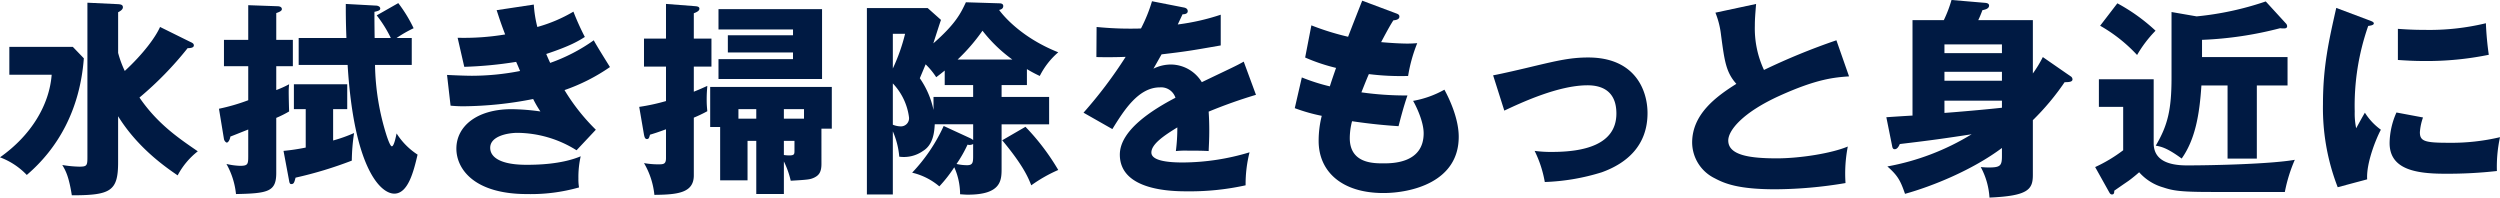
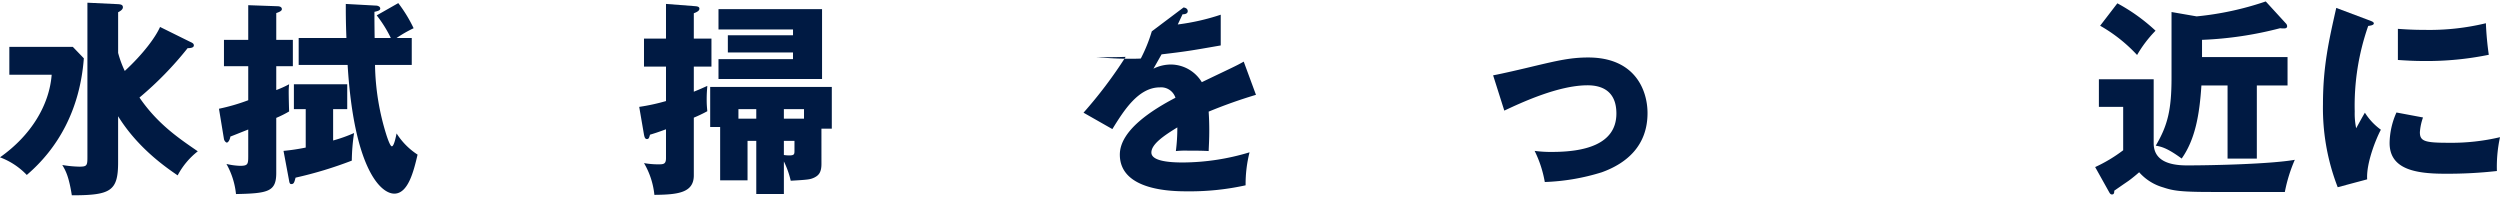
<svg xmlns="http://www.w3.org/2000/svg" width="554.177" height="43.797" viewBox="0 0 554.177 43.797">
  <g id="lifes" transform="translate(-320.292 -7934.349)">
    <path id="パス_528" data-name="パス 528" d="M336.441,7944.745l2.437,2.531c-.873,11.5-5.8,20.012-12.65,25.855a15.833,15.833,0,0,0-5.936-3.91c6.993-4.923,10.949-11.686,11.455-18.311h-9.385v-6.165Zm25.947-1.149c.6.275.873.414.873.828,0,.506-.736.6-1.379.6a75.611,75.611,0,0,1-10.674,10.949c4,5.843,8.7,9.016,12.928,11.915a16.6,16.6,0,0,0-4.463,5.337c-2.9-1.979-8.925-6.211-13.2-13.111v10.212c0,6.4-1.656,7.315-10.26,7.315-.643-4.094-1.334-5.428-2.115-6.717a25.645,25.645,0,0,0,3.771.368c1.657,0,1.8-.229,1.8-2.023v-34.321l6.809.323c.6.046,1.057.137,1.057.689,0,.507-.6.874-1.057,1.1v9.016a22.911,22.911,0,0,0,1.472,4c4.186-3.864,6.854-7.545,7.821-9.753Z" fill="#001a43" />
    <path id="パス_529" data-name="パス 529" d="M385.21,7943.182v5.842h-3.681v5.291a23.434,23.434,0,0,0,2.853-1.288,13.41,13.41,0,0,0-.092,1.61c0,1.2.045,2.9.092,4.416a23.365,23.365,0,0,1-2.853,1.427v12.191c0,4.14-1.748,4.554-8.924,4.692a17.107,17.107,0,0,0-2.118-6.67,15.323,15.323,0,0,0,2.992.414c1.839,0,1.839-.369,1.839-2.393v-5.658c-1.977.782-2.99,1.2-3.956,1.563-.138.875-.552,1.335-.782,1.335-.184,0-.552-.322-.643-.782l-1.106-6.717a43.736,43.736,0,0,0,6.487-1.886v-7.545h-5.381v-5.842h5.381V7935.5l6.488.231c.322,0,.966.091.966.643,0,.414-.6.645-1.243.874v5.936Zm8.925,22.312a33.437,33.437,0,0,0,4.646-1.656,43.92,43.92,0,0,0-.506,6.118,88.227,88.227,0,0,1-12.467,3.773c-.276,1.058-.368,1.426-.966,1.426-.322,0-.414-.414-.46-.736l-1.242-6.625a46.026,46.026,0,0,0,4.922-.736v-8.511H385.44v-5.52h11.823v5.52h-3.128Zm14.445-30.456a31.312,31.312,0,0,1,3.4,5.567,27.552,27.552,0,0,0-3.773,2.163h3.359v5.98h-8.143A54.551,54.551,0,0,0,406,7964.436c.185.551.782,2.346,1.15,2.346.506,0,.92-2.254,1.058-2.852a15.434,15.434,0,0,0,4.646,4.692c-.873,3.773-2.115,8.65-5.152,8.65-3.129,0-8.971-5.8-10.351-28.524H386.5v-5.98h10.582c-.138-3.589-.138-5.522-.138-7.545l6.716.367c.323,0,.92.185.92.645,0,.414-.459.551-1.287.736,0,1.748,0,2.576.046,5.8h3.589a27.615,27.615,0,0,0-3.129-5.015Z" fill="#001a43" />
-     <path id="パス_530" data-name="パス 530" d="M438.621,7935.361a26.74,26.74,0,0,0,.782,4.968,33.074,33.074,0,0,0,8-3.4,56.174,56.174,0,0,0,2.532,5.612c-1.473.92-3.175,1.979-8.557,3.773.6,1.426.689,1.564.873,1.978a38.88,38.88,0,0,0,9.662-5.014c.506,1.011,3.082,5.106,3.588,5.934a41.38,41.38,0,0,1-10.075,5.107,44.637,44.637,0,0,0,6.946,8.787l-4.277,4.554a24.983,24.983,0,0,0-13.113-3.864c-1.932,0-6.026.644-6.026,3.312,0,2.209,2.484,3.772,8.005,3.772,2.116,0,7.683-.046,12.054-1.886a20.838,20.838,0,0,0-.506,4.923,10.325,10.325,0,0,0,.137,1.978,39.023,39.023,0,0,1-11.547,1.472c-11.824,0-15.642-5.659-15.642-10.075,0-4.923,4.509-8.741,12.237-8.741a48.874,48.874,0,0,1,6.395.506,23.436,23.436,0,0,1-1.61-2.76,82.207,82.207,0,0,1-15.366,1.61,27.99,27.99,0,0,1-2.944-.138l-.782-6.809c2.805.138,4.6.185,5.612.185a55.791,55.791,0,0,0,10.582-1.059c-.23-.506-.369-.92-.875-2.024a88.208,88.208,0,0,1-11.5,1.1l-1.472-6.441a55.274,55.274,0,0,0,10.536-.735c-1.059-2.761-1.381-3.865-1.887-5.383Z" fill="#001a43" />
    <path id="パス_531" data-name="パス 531" d="M478,7942.9v6.211h-3.91v5.567c1.61-.645,2.162-.92,2.99-1.288-.046.828-.137,1.517-.137,3.036,0,1.334.091,1.887.137,2.576a30.528,30.528,0,0,1-2.99,1.427v12.789c0,3.864-3.5,4.278-8.741,4.324a17.285,17.285,0,0,0-2.3-7.039,18.233,18.233,0,0,0,3.175.276c1.15,0,1.7-.046,1.7-1.38v-6.394c-1.979.735-2.622.92-3.543,1.2-.184.6-.229.966-.689.966s-.553-.553-.645-.966l-1.058-6.165a45.085,45.085,0,0,0,5.935-1.288v-7.637h-4.877V7942.9h4.877v-7.682l6.533.506c.552.046.873.183.873.551,0,.231-.092.6-1.241,1.013v5.612Zm24.383,27.788c0,1.978-.69,2.576-1.61,3.036-.92.414-1.288.46-5.2.69a19.2,19.2,0,0,0-1.518-4.278v7.222h-6.119v-11.777H486v8.741h-6.072V7962.5H477.72v-8.88h26.959v9.247h-2.3Zm-20.749-24.706v-3.818h14.446v-1.288H479.561v-4.509h22.956v15.5H479.561v-4.416h16.515v-1.473Zm6.3,14.676v-2.116h-3.955v2.116Zm10.582,0v-2.116h-4.463v2.116Zm-4.463,4.923v3.128a8.973,8.973,0,0,0,1.15.093c1.2,0,1.2-.277,1.2-1.151v-2.07Z" fill="#001a43" />
-     <path id="パス_532" data-name="パス 532" d="M542.316,7955.833h10.535v6.072H542.316v9.753c0,2.577,0,5.843-7.454,5.843-.6,0-1.058-.046-1.748-.092a14.551,14.551,0,0,0-1.288-5.98,30.666,30.666,0,0,1-3.312,4.232,14.383,14.383,0,0,0-6.027-3.036,37.687,37.687,0,0,0,6.993-10.351l5.888,2.713a3.192,3.192,0,0,1,.645.415v-3.5H527.5c-.092,1.657-.321,4.509-2.576,5.889a7.368,7.368,0,0,1-5.29,1.288,17.634,17.634,0,0,0-1.427-5.612v13.985h-5.75v-41.312h13.48l2.944,2.622c-.368,1.058-.6,1.794-1.7,5.2,5.014-4.37,6.118-6.763,7.222-9.108l7.408.229c.275,0,.873.046.873.6,0,.6-.506.782-.92.874.276.368,4.187,5.843,13.111,9.385a16.8,16.8,0,0,0-4.094,5.245,28.662,28.662,0,0,1-2.852-1.519v3.542h-5.612Zm-24.108-13.986v7.683a40.666,40.666,0,0,0,2.715-7.683Zm0,20.15a4.955,4.955,0,0,0,1.748.368,1.806,1.806,0,0,0,1.841-1.978,13.386,13.386,0,0,0-3.589-7.545Zm17.8-8.787h-6.3v-3.22c-.506.414-1.2.966-1.887,1.472a16.027,16.027,0,0,0-2.345-2.852c-.323.782-.553,1.335-1.288,3.083a19.253,19.253,0,0,1,3.036,7.038v-2.9h8.787Zm0,13.066a1.651,1.651,0,0,1-1.242.138,28.456,28.456,0,0,1-2.439,4.279,10.289,10.289,0,0,0,2.347.276c1.242,0,1.334-.6,1.334-1.979Zm8.7-18.724a32.468,32.468,0,0,1-6.625-6.395,41.556,41.556,0,0,1-5.521,6.395Zm2.9,14.905a50.579,50.579,0,0,1,7.267,9.57,32.282,32.282,0,0,0-5.98,3.4c-.6-1.472-1.564-4.141-6.441-9.984Z" fill="#001a43" />
-     <path id="パス_533" data-name="パス 533" d="M582.656,7936c.277.047.921.185.921.828s-.828.691-1.15.691l-1.059,2.255a49.548,49.548,0,0,0,9.524-2.164v6.81c-6.856,1.2-7.684,1.334-13.112,1.978-.552.965-.644,1.15-1.8,3.174a8.719,8.719,0,0,1,4-.92,8.082,8.082,0,0,1,6.717,3.911c6.809-3.267,7.591-3.589,9.293-4.555l2.714,7.361a109.525,109.525,0,0,0-10.488,3.726c.092,1.335.136,2.761.136,4.14,0,2.071-.091,3.359-.136,4.6-1.473-.092-3.129-.092-4.6-.092a20.594,20.594,0,0,0-2.668.092,39.674,39.674,0,0,0,.322-5.244c-2.852,1.748-5.751,3.68-5.751,5.566,0,2.071,4.693,2.208,7.04,2.208a51.714,51.714,0,0,0,14.721-2.254,28.939,28.939,0,0,0-.874,7.315,57.116,57.116,0,0,1-12.835,1.334c-3.083,0-15.045,0-15.045-8.143,0-5.428,7.316-9.983,12.33-12.6a3.336,3.336,0,0,0-3.451-2.3c-4.783,0-8,5.152-10.535,9.247l-6.394-3.635a98.088,98.088,0,0,0,9.339-12.376c-2.484.093-4.508.093-6.486.047l.045-6.671c1.426.138,4.095.368,7.223.368,1.334,0,1.886,0,2.623-.045a34.17,34.17,0,0,0,2.437-6.028Z" fill="#001a43" />
-     <path id="パス_534" data-name="パス 534" d="M629.714,7937.293c.506.184.783.321.783.735,0,.645-.783.783-1.335.829-.506.782-1.057,1.7-2.714,4.831,2.438.229,4.785.322,5.75.322s1.611-.047,2.254-.093a33.7,33.7,0,0,0-2.023,7.27,56.569,56.569,0,0,1-8.7-.414c-.551,1.242-1.195,2.9-1.656,4.047a70.459,70.459,0,0,0,10.213.691c-.873,2.484-1.609,5.383-1.977,6.809-2.807-.184-5.982-.46-10.306-1.1a15.049,15.049,0,0,0-.506,3.727c0,5.613,5.2,5.613,7.453,5.613,1.979,0,8.925,0,8.925-6.671,0-2.944-2.116-6.855-2.347-7.177a22.061,22.061,0,0,0,6.948-2.484c1.1,2.024,3.173,6.394,3.173,10.443,0,10.121-10.672,12.467-16.7,12.467-9.247,0-14.353-4.784-14.353-11.547a22.686,22.686,0,0,1,.689-5.566,38.651,38.651,0,0,1-5.98-1.7l1.564-6.81a43.124,43.124,0,0,0,6.211,1.979c.184-.6.506-1.611,1.38-4.095a40.038,40.038,0,0,1-6.855-2.3l1.38-7.131a57.789,57.789,0,0,0,8.144,2.53c.459-1.242,2.668-6.854,3.127-8Z" fill="#001a43" />
+     <path id="パス_533" data-name="パス 533" d="M582.656,7936c.277.047.921.185.921.828s-.828.691-1.15.691l-1.059,2.255a49.548,49.548,0,0,0,9.524-2.164v6.81c-6.856,1.2-7.684,1.334-13.112,1.978-.552.965-.644,1.15-1.8,3.174a8.719,8.719,0,0,1,4-.92,8.082,8.082,0,0,1,6.717,3.911c6.809-3.267,7.591-3.589,9.293-4.555l2.714,7.361a109.525,109.525,0,0,0-10.488,3.726c.092,1.335.136,2.761.136,4.14,0,2.071-.091,3.359-.136,4.6-1.473-.092-3.129-.092-4.6-.092a20.594,20.594,0,0,0-2.668.092,39.674,39.674,0,0,0,.322-5.244c-2.852,1.748-5.751,3.68-5.751,5.566,0,2.071,4.693,2.208,7.04,2.208a51.714,51.714,0,0,0,14.721-2.254,28.939,28.939,0,0,0-.874,7.315,57.116,57.116,0,0,1-12.835,1.334c-3.083,0-15.045,0-15.045-8.143,0-5.428,7.316-9.983,12.33-12.6a3.336,3.336,0,0,0-3.451-2.3c-4.783,0-8,5.152-10.535,9.247l-6.394-3.635a98.088,98.088,0,0,0,9.339-12.376c-2.484.093-4.508.093-6.486.047c1.426.138,4.095.368,7.223.368,1.334,0,1.886,0,2.623-.045a34.17,34.17,0,0,0,2.437-6.028Z" fill="#001a43" />
    <path id="パス_535" data-name="パス 535" d="M651.273,7951.048c1.794-.321,6.762-1.472,9.2-2.07,5.106-1.2,8-1.886,11.869-1.886,10.443,0,13.157,7.314,13.157,12.329,0,7.131-4.509,11.087-10.121,13.111a47.722,47.722,0,0,1-12.651,2.163,25.245,25.245,0,0,0-2.254-6.9,26.477,26.477,0,0,0,3.864.231c6.717,0,14.262-1.427,14.262-8.512,0-4.968-3.175-6.257-6.4-6.257-6.439,0-14.629,3.819-18.447,5.613Z" fill="#001a43" />
-     <path id="パス_536" data-name="パス 536" d="M730.171,7951.278c-3.266.23-7.131.552-15.457,4.325-8.1,3.68-11.318,7.636-11.318,9.891,0,3.313,4.922,3.956,10.765,3.956,5.107,0,12.1-1.1,15.735-2.622a31.248,31.248,0,0,0-.507,8.1,95.921,95.921,0,0,1-15.55,1.38c-8.005,0-11.133-1.2-13.434-2.438a8.891,8.891,0,0,1-5.013-7.913c0-6.257,5.244-10.167,9.8-13.019-2.3-2.576-2.624-5.015-3.4-10.858a18.908,18.908,0,0,0-1.242-4.923l9.017-1.931c-.185,2.346-.277,3.358-.277,4.83a21.745,21.745,0,0,0,2.025,9.8,145.5,145.5,0,0,1,16.055-6.578Z" fill="#001a43" />
-     <path id="パス_537" data-name="パス 537" d="M779.244,7951.233a.835.835,0,0,1,.46.689c0,.553-.644.645-1.748.645a54.986,54.986,0,0,1-7.039,8.419v12.145c0,3.22-1.059,4.647-9.615,5.015a16.325,16.325,0,0,0-1.932-6.763c.506.046,1.2.092,1.748.092,2.576,0,2.945-.368,2.945-2.53v-1.794c-6.58,4.921-15.5,8.51-21.485,10.167-1.012-2.945-1.61-4.049-3.911-6.074a54.249,54.249,0,0,0,18.679-7.131c-5.7.874-8.879,1.334-15.918,2.163-.23.506-.552,1.15-1.15,1.15-.414,0-.506-.414-.552-.689l-1.288-6.4c.6-.046,4.784-.321,5.8-.368v-21.162h6.947a27.769,27.769,0,0,0,1.7-4.462l7.545.643c.321.046.781.138.781.6,0,.736-1.012.921-1.473,1.013-.414,1.1-.6,1.518-.92,2.208h12.1v11.823a25.915,25.915,0,0,0,2.209-3.634Zm-27.925-5.107h12.744v-1.932H751.319Zm12.744,4.14H751.319v1.978h12.744Zm0,6.4H751.319v2.714c2.668-.183,9.477-.782,12.744-1.15Z" fill="#001a43" />
    <path id="パス_538" data-name="パス 538" d="M797.7,7951.922v14.17c0,3.542,2.853,4.923,7.362,4.923,6.072,0,18.769-.322,23.921-1.242a33.709,33.709,0,0,0-2.208,7.13H810.581c-6.946,0-8.556-.276-10.764-1.012a11.212,11.212,0,0,1-5.337-3.359c-.459.414-1.61,1.381-2.393,1.933-1.609,1.1-2.668,1.84-3.127,2.162,0,.368,0,.828-.507.828-.321,0-.46-.23-.643-.552l-3.082-5.52a32.734,32.734,0,0,0,6.21-3.727v-9.615h-5.383v-6.119Zm-8.05-16.838a40.588,40.588,0,0,1,8.464,6.073,26.928,26.928,0,0,0-4.093,5.383,34.222,34.222,0,0,0-8.19-6.487ZM827.374,7947v6.3h-6.808V7969.5h-6.488V7953.3h-5.8c-.414,6.486-1.381,11.961-4.371,16.193-2.9-2.116-4.279-2.622-5.751-2.852,2.669-4.508,3.5-8,3.5-15.089v-14.538l5.567.966a67.479,67.479,0,0,0,15.319-3.313l4.509,4.923a.875.875,0,0,1,.23.6c0,.368-.369.461-.644.461a7.378,7.378,0,0,1-.92-.047,80.557,80.557,0,0,1-17.3,2.577V7947Z" fill="#001a43" />
    <path id="パス_539" data-name="パス 539" d="M845.255,7938.765c.875.322,1.242.46,1.242.782,0,.414-.92.506-1.242.552a53.439,53.439,0,0,0-2.99,19,16,16,0,0,0,.322,3.68c.275-.5,1.381-2.53,1.932-3.45a13.477,13.477,0,0,0,3.543,3.773c-1.151,2.162-3.266,7.5-3.037,11l-6.532,1.748a48.494,48.494,0,0,1-3.267-18.4c0-8.328,1.289-14.033,2.945-21.347Zm12.146,21.622a12.458,12.458,0,0,0-.691,3.266c0,2.025,1.106,2.347,6.4,2.347a46.851,46.851,0,0,0,11.363-1.242,30.6,30.6,0,0,0-.691,7.5,97.627,97.627,0,0,1-11.638.6c-6.856,0-12.147-1.2-12.147-6.809a17.019,17.019,0,0,1,1.52-6.763Zm-5.567-19.644c1.38.092,3.22.23,5.982.23a53.39,53.39,0,0,0,13.525-1.472,68.873,68.873,0,0,0,.643,6.992,68.414,68.414,0,0,1-14.168,1.381c-2.715,0-4.51-.138-5.982-.23Z" fill="#001a43" />
  </g>
</svg>